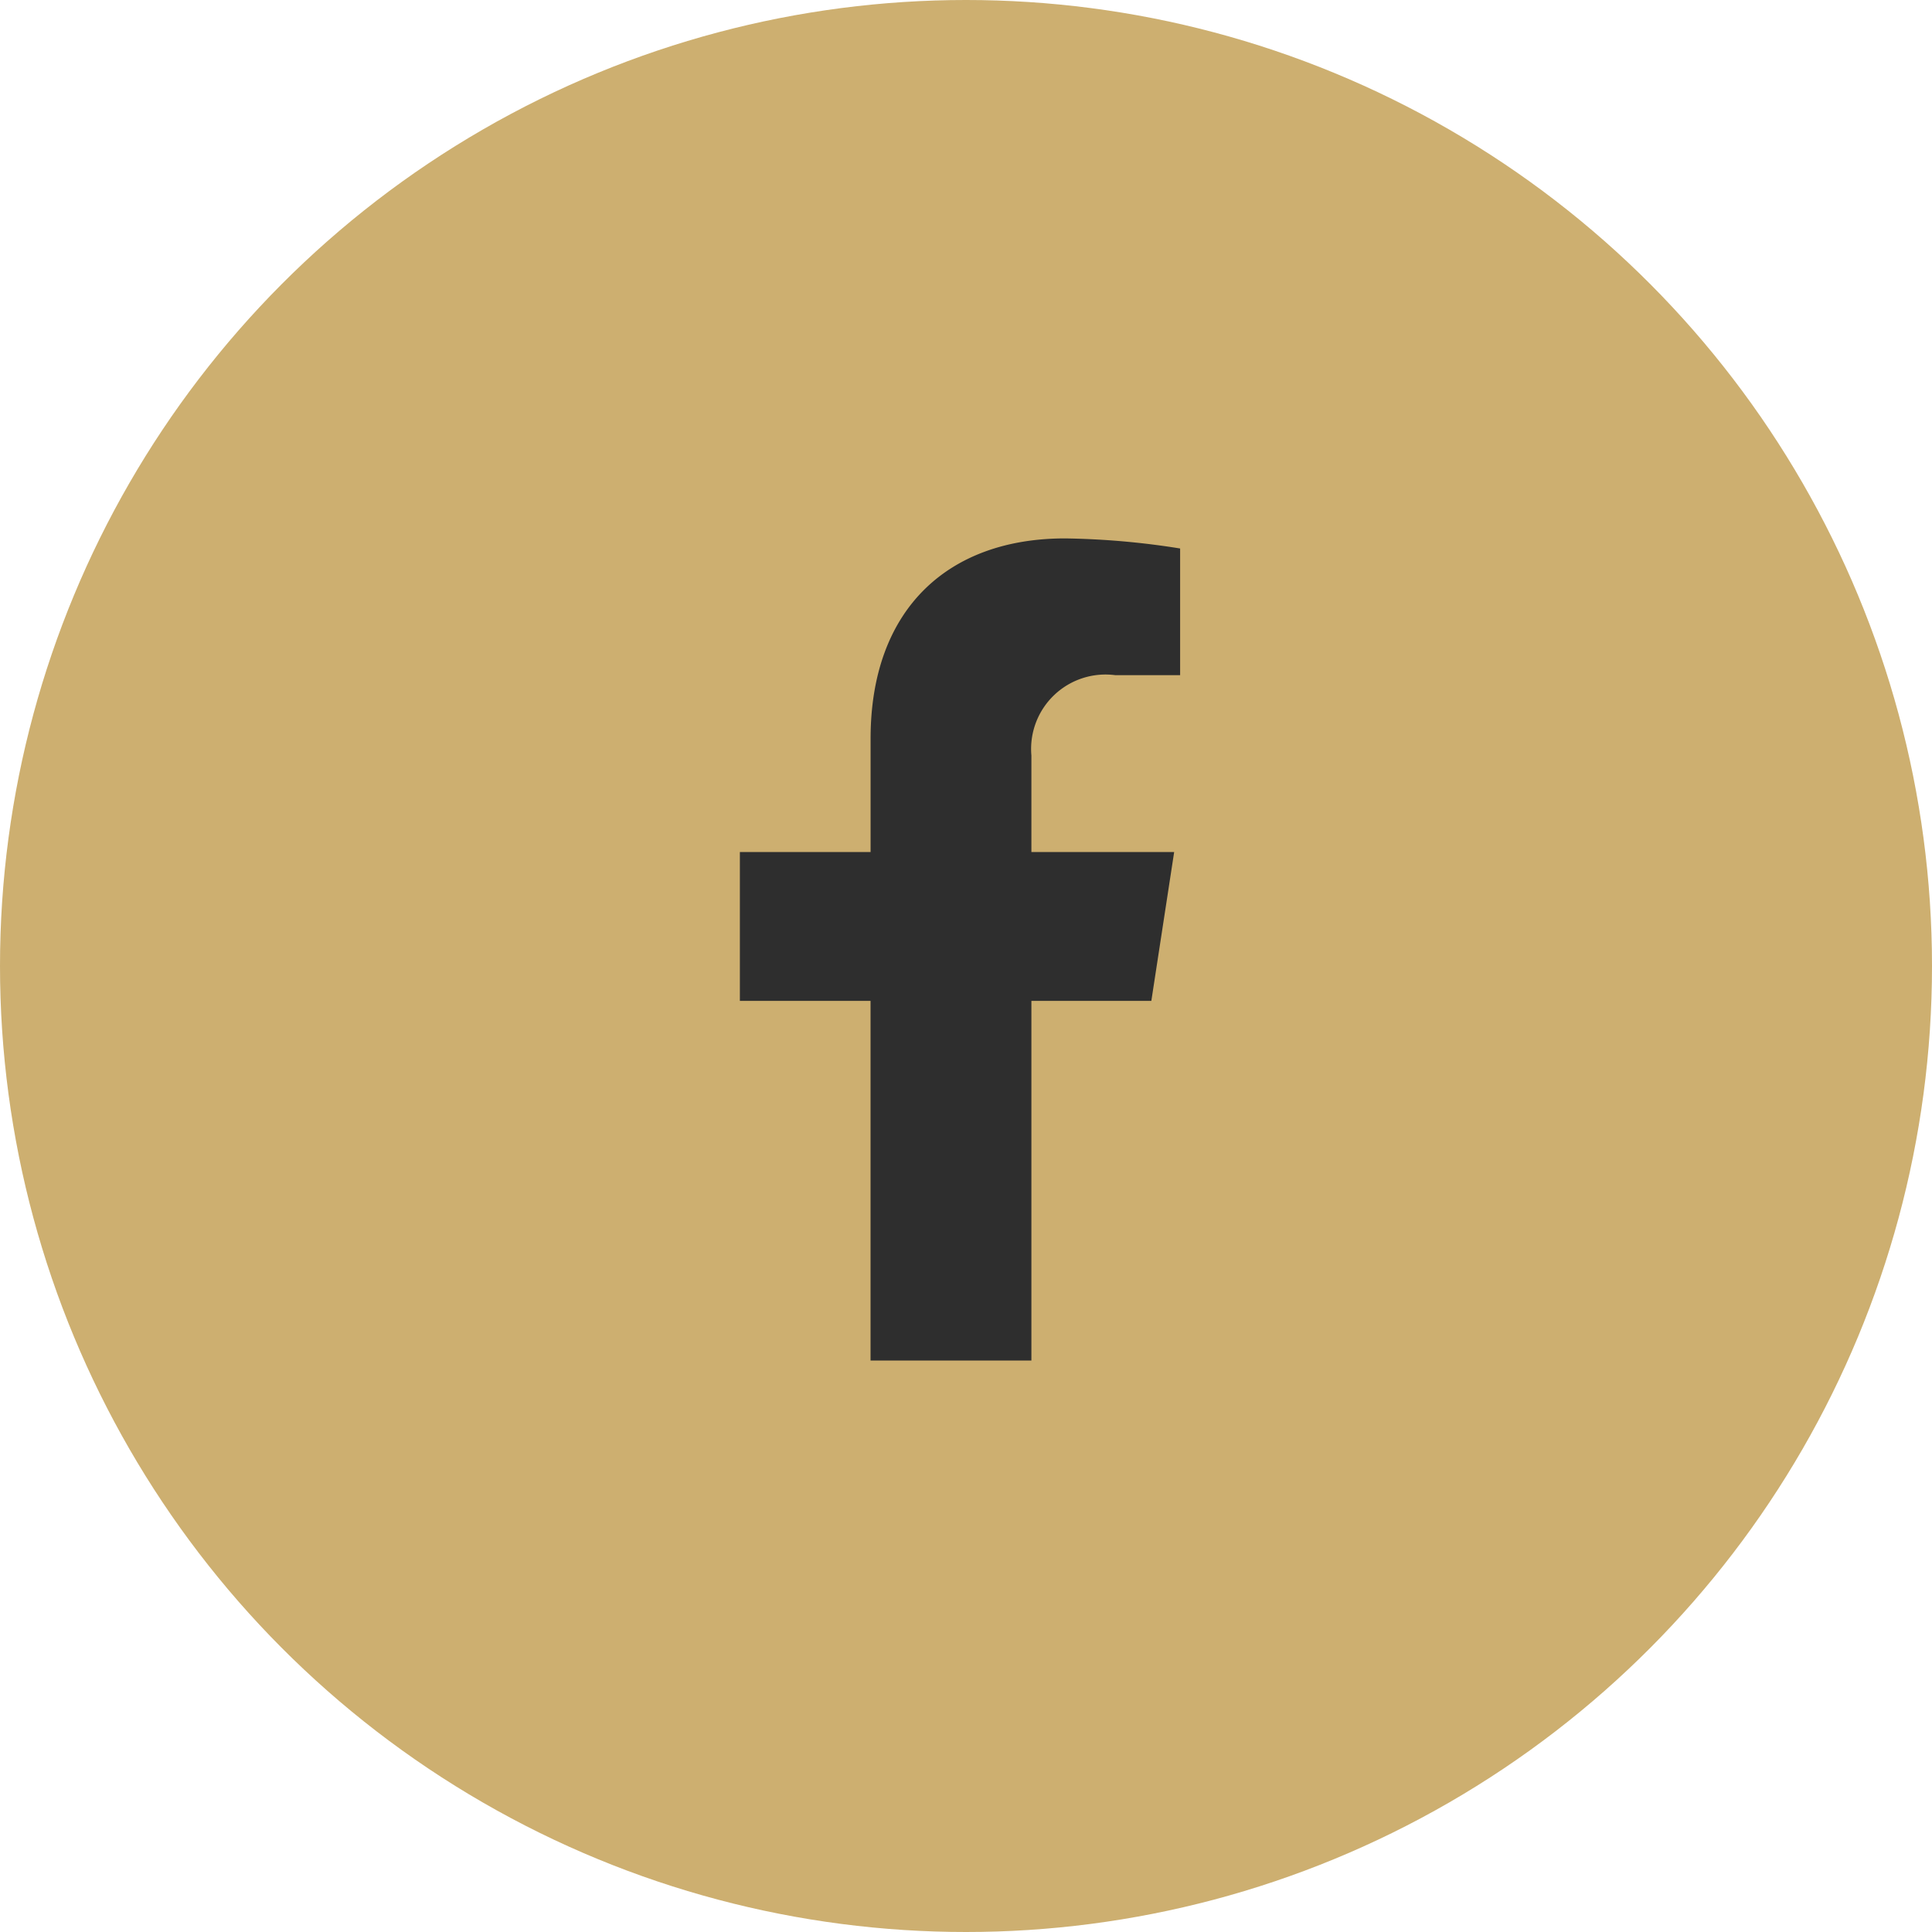
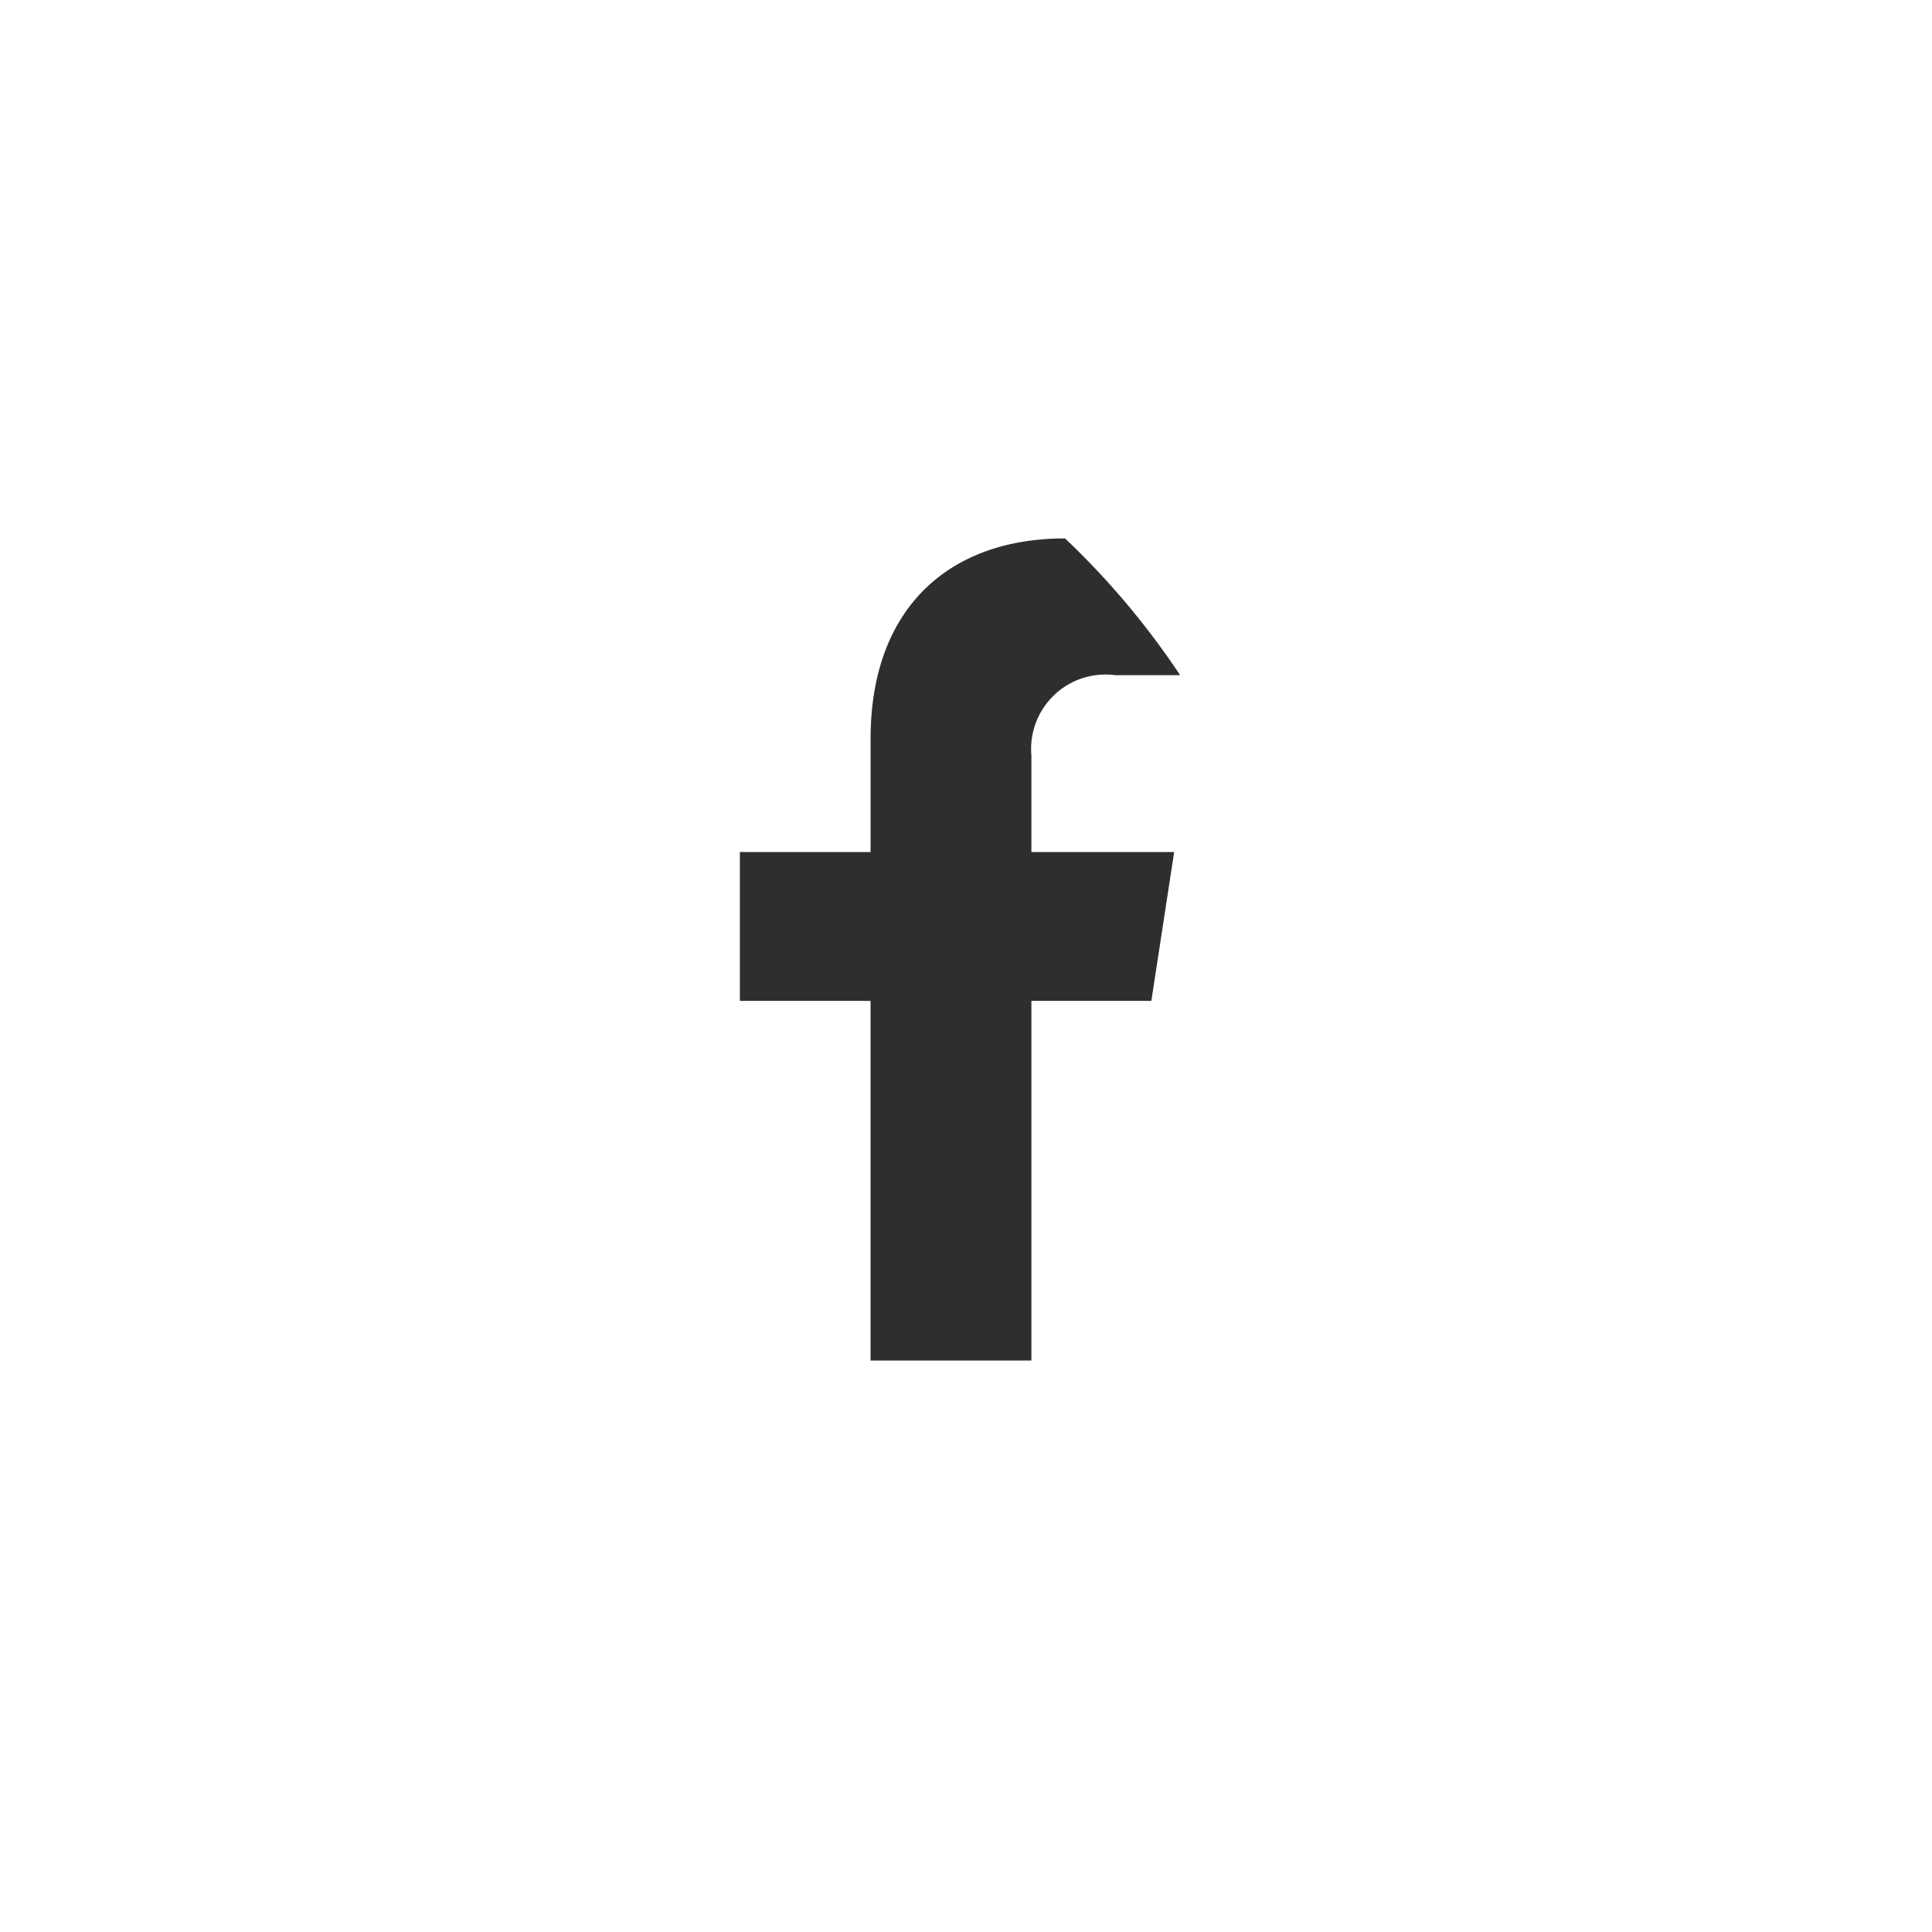
<svg xmlns="http://www.w3.org/2000/svg" width="47" height="47" viewBox="0 0 47 47">
  <defs>
    <style>.a{fill:#cdaf70;}.b{fill:#2e2e2e;}</style>
  </defs>
  <g transform="translate(-19739 143)">
-     <circle class="a" cx="23.5" cy="23.5" r="23.5" transform="translate(19739 -143)" />
-     <path class="b" d="M32.9,11.25l.555-3.62H29.982V5.282a1.81,1.81,0,0,1,2.041-1.955H33.6V.245A19.254,19.254,0,0,0,30.8,0c-2.86,0-4.73,1.734-4.73,4.872V7.63H22.89v3.62h3.179V20h3.913V11.25Z" transform="translate(19734.109 -129.902)" />
+     <path class="b" d="M32.9,11.25l.555-3.62H29.982V5.282a1.81,1.81,0,0,1,2.041-1.955H33.6A19.254,19.254,0,0,0,30.8,0c-2.86,0-4.73,1.734-4.73,4.872V7.63H22.89v3.62h3.179V20h3.913V11.25Z" transform="translate(19734.109 -129.902)" />
  </g>
</svg>